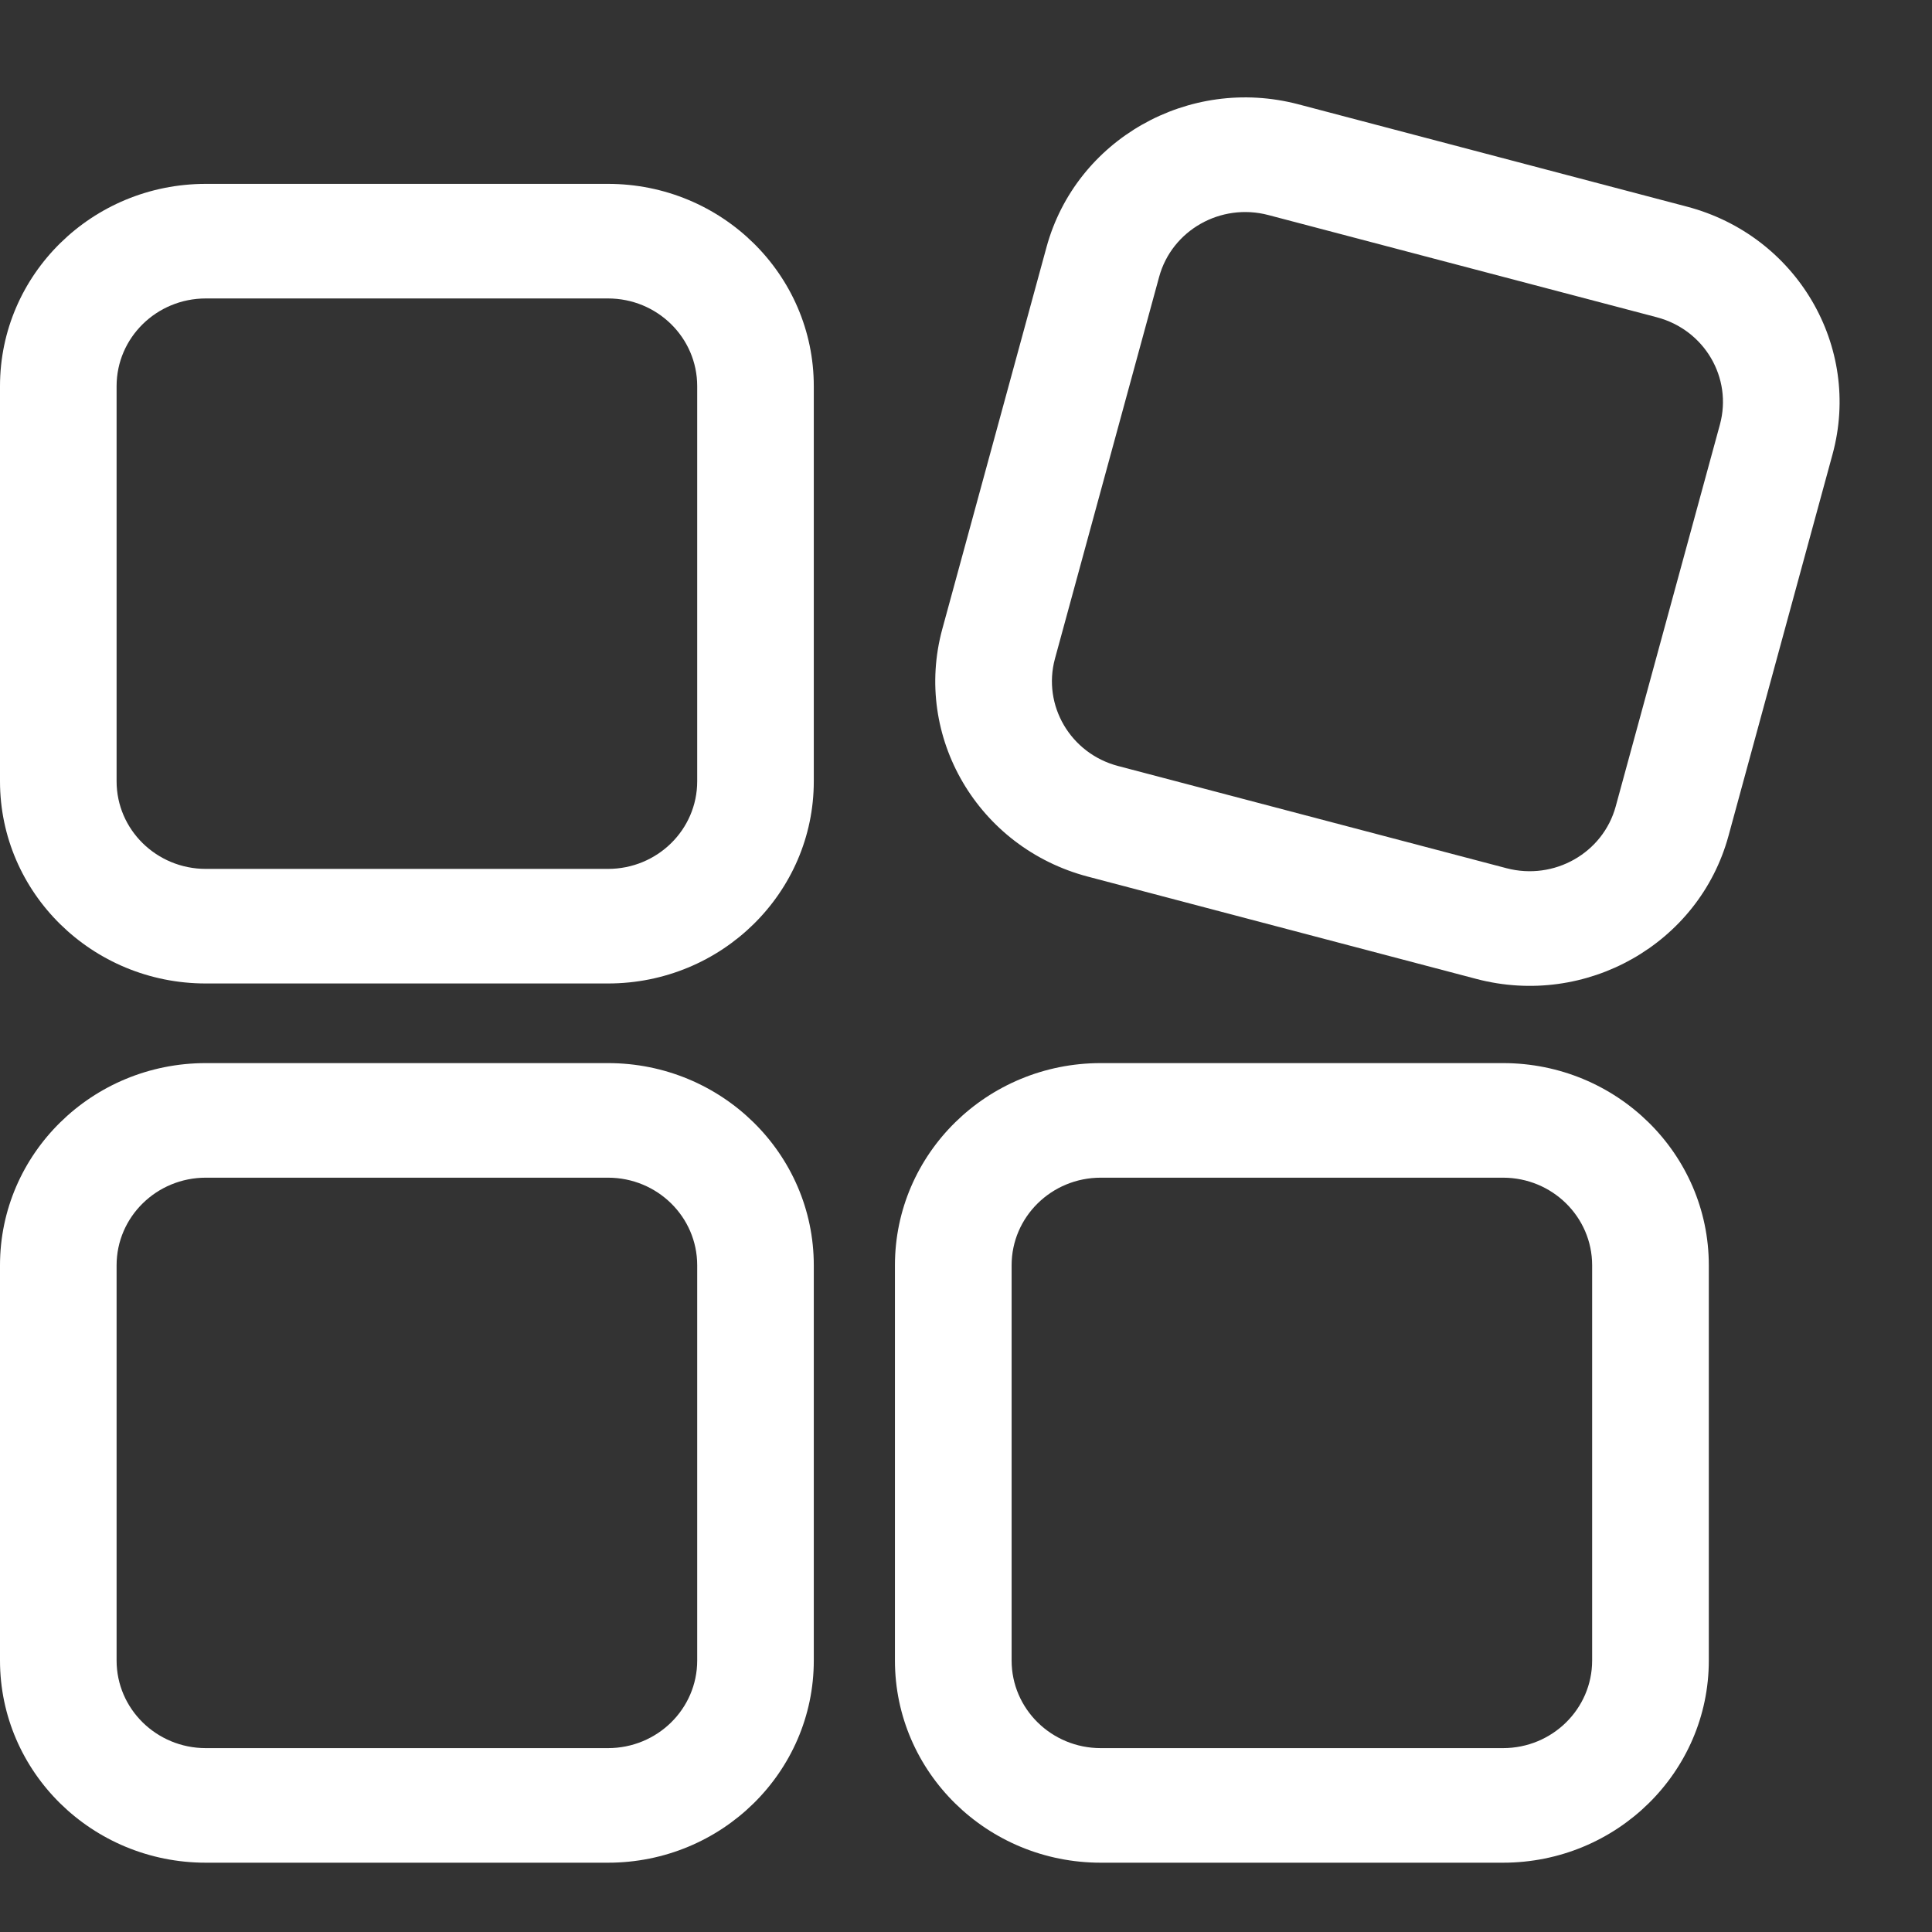
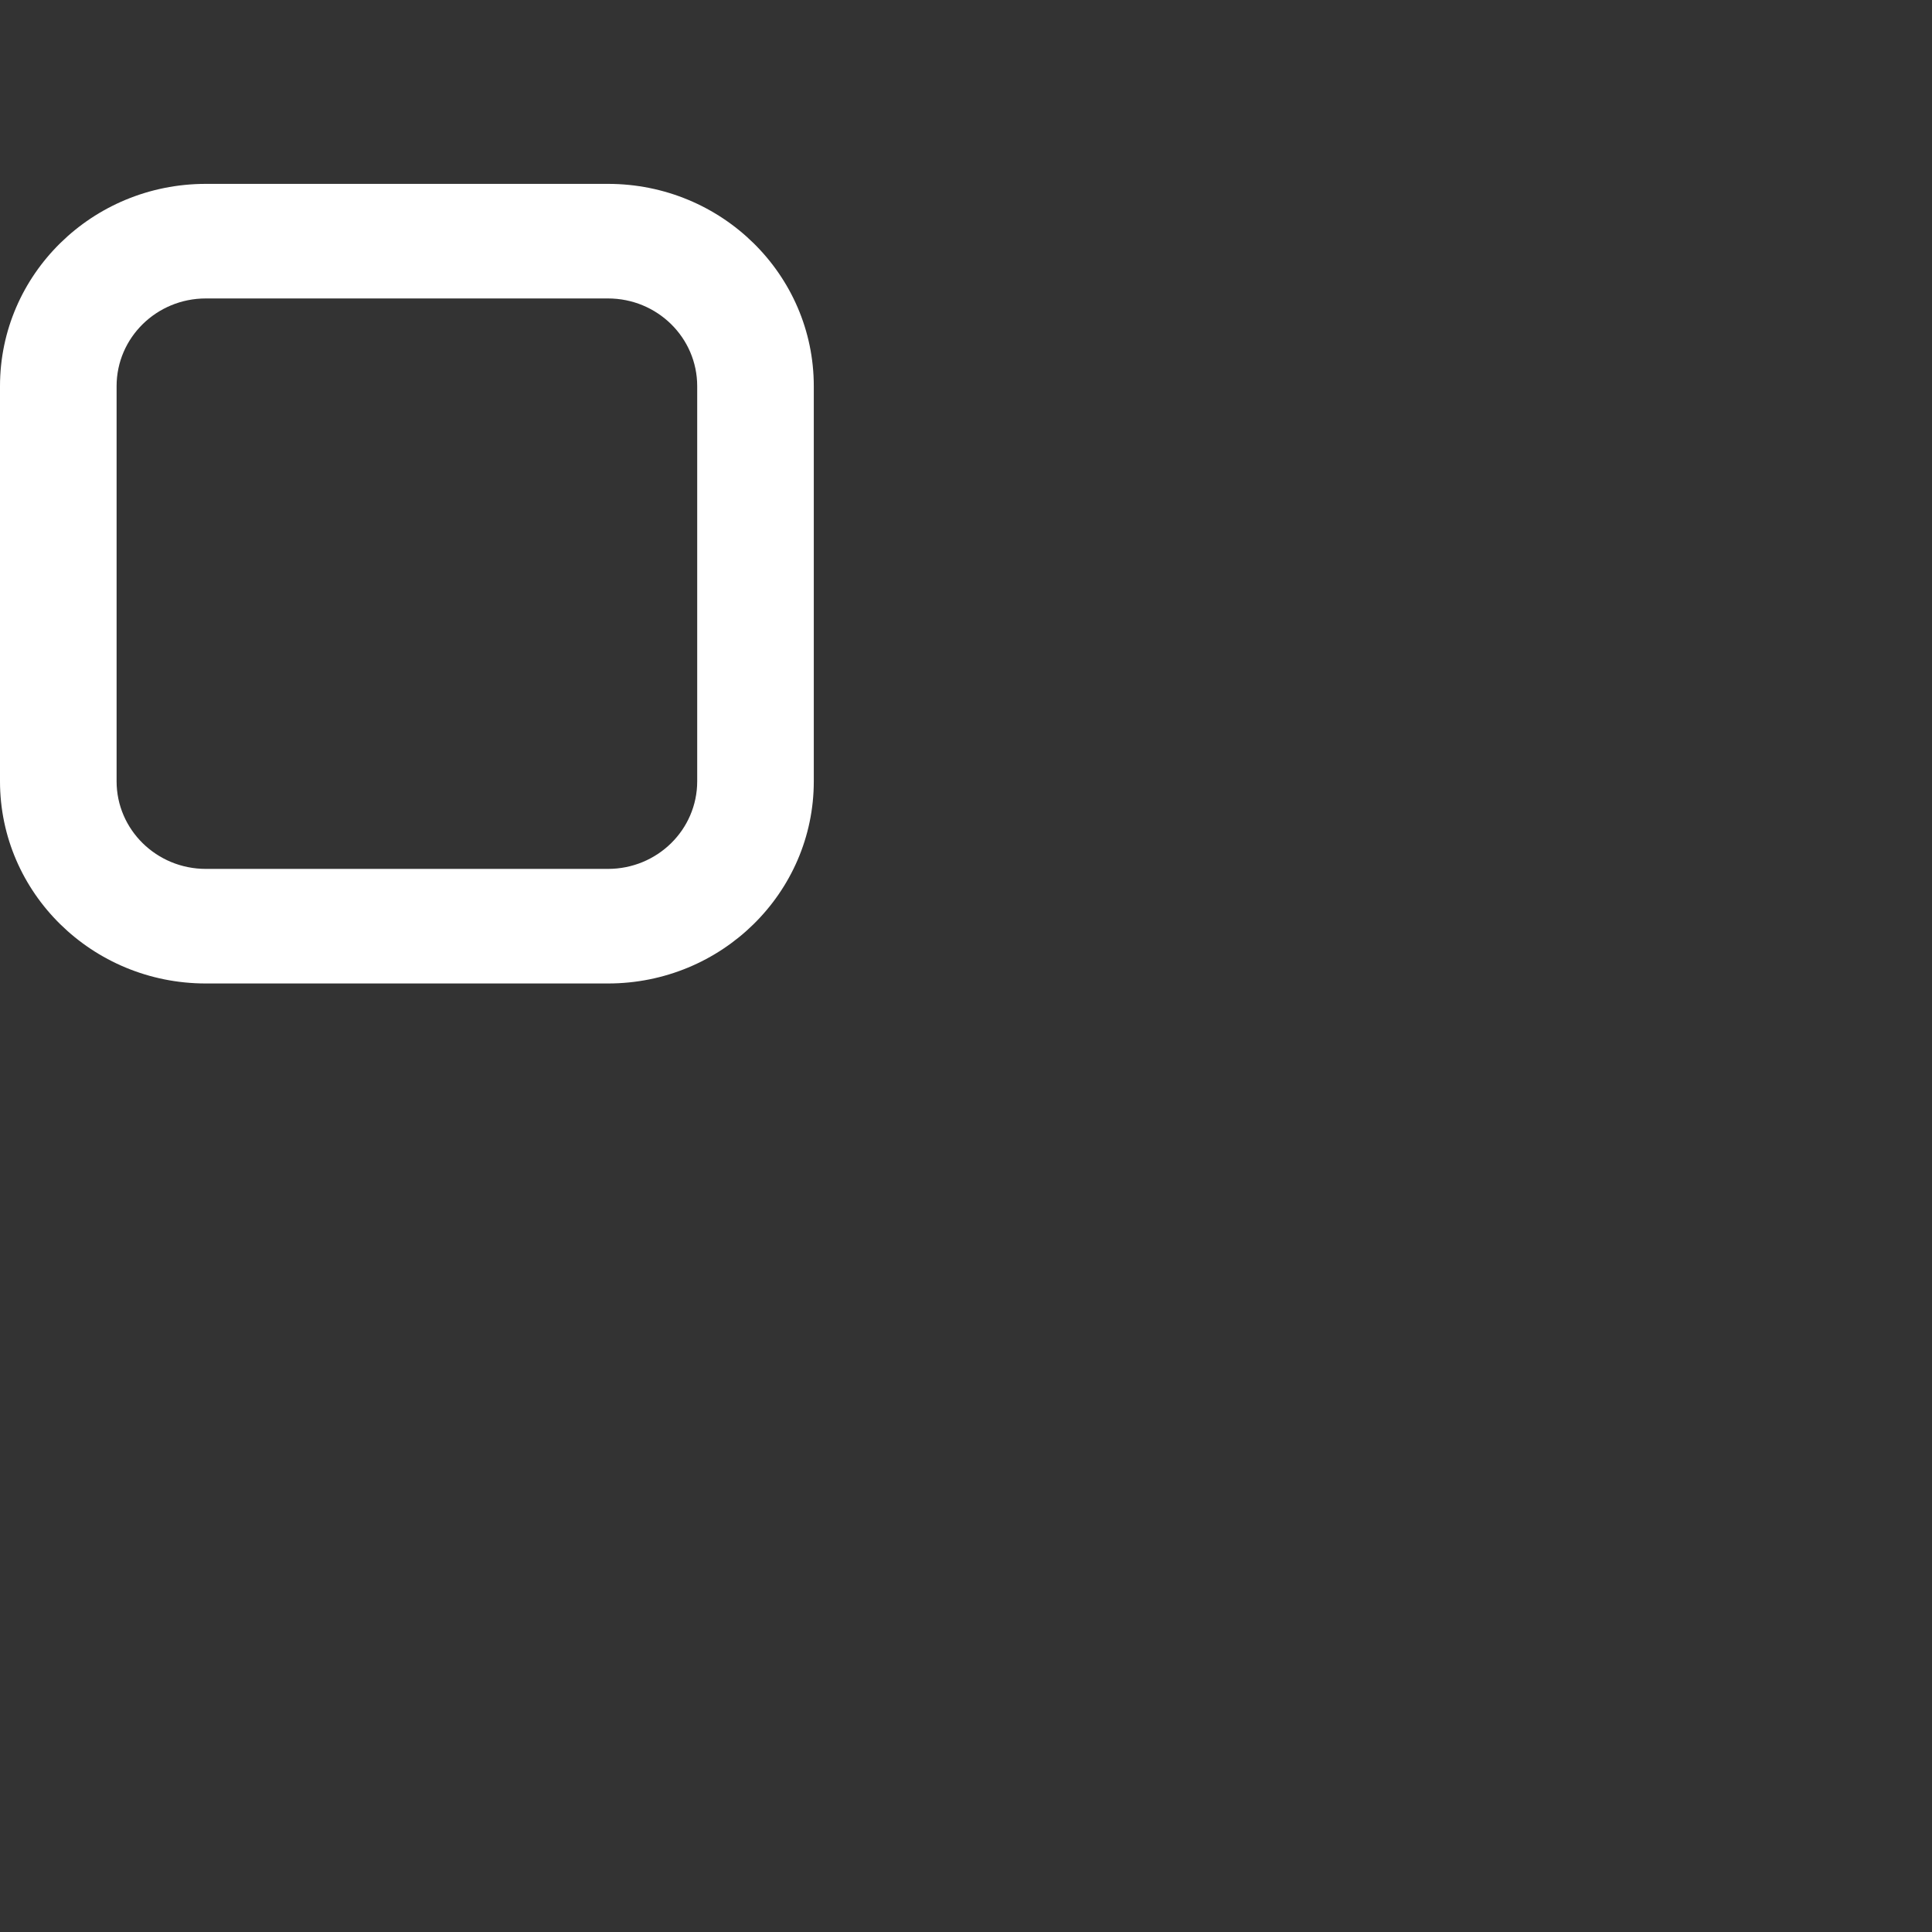
<svg xmlns="http://www.w3.org/2000/svg" width="23" height="23" viewBox="0 0 23 23" fill="none">
  <rect x="0" y="0" width="23" height="23" fill="#333333" stroke="none" />
  <path fill-rule="evenodd" clip-rule="evenodd" d="M7.238 3.553H2.45C1.864 3.553 1.388 4.02 1.388 4.597V9.301C1.388 9.877 1.864 10.344 2.45 10.344H7.238C7.825 10.344 8.3 9.877 8.3 9.301V4.597C8.3 4.02 7.825 3.553 7.238 3.553ZM2.45 2.189C1.097 2.189 0 3.267 0 4.597V9.301C0 10.63 1.097 11.708 2.45 11.708H7.238C8.591 11.708 9.688 10.63 9.688 9.301V4.597C9.688 3.267 8.591 2.189 7.238 2.189H2.45Z" fill="#FFFFFF" />
-   <path fill-rule="evenodd" clip-rule="evenodd" d="M19.724 3.777L15.099 2.56C14.533 2.411 13.95 2.741 13.799 3.297L12.559 7.841C12.408 8.398 12.744 8.97 13.31 9.119L17.935 10.336C18.502 10.485 19.084 10.155 19.235 9.599L20.475 5.055C20.627 4.498 20.291 3.926 19.724 3.777ZM15.458 1.242C14.151 0.898 12.808 1.66 12.458 2.944L11.218 7.488C10.868 8.772 11.644 10.092 12.951 10.436L17.576 11.654C18.883 11.998 20.226 11.236 20.577 9.952L21.816 5.408C22.166 4.124 21.39 2.804 20.083 2.46L15.458 1.242Z" fill="#FFFFFF" />
-   <path fill-rule="evenodd" clip-rule="evenodd" d="M7.238 14.02H2.45C1.864 14.02 1.388 14.487 1.388 15.063V19.768C1.388 20.344 1.864 20.811 2.45 20.811H7.238C7.825 20.811 8.3 20.344 8.3 19.768V15.063C8.3 14.487 7.825 14.02 7.238 14.02ZM2.45 12.656C1.097 12.656 0 13.734 0 15.063V19.768C0 21.097 1.097 22.175 2.45 22.175H7.238C8.591 22.175 9.688 21.097 9.688 19.768V15.063C9.688 13.734 8.591 12.656 7.238 12.656H2.45Z" fill="#FFFFFF" />
-   <path fill-rule="evenodd" clip-rule="evenodd" d="M17.893 14.02H13.104C12.518 14.02 12.043 14.487 12.043 15.063V19.768C12.043 20.344 12.518 20.811 13.104 20.811H17.893C18.479 20.811 18.954 20.344 18.954 19.768V15.063C18.954 14.487 18.479 14.02 17.893 14.02ZM13.104 12.656C11.751 12.656 10.654 13.734 10.654 15.063V19.768C10.654 21.097 11.751 22.175 13.104 22.175H17.893C19.246 22.175 20.343 21.097 20.343 19.768V15.063C20.343 13.734 19.246 12.656 17.893 12.656H13.104Z" fill="#FFFFFF" />
</svg>